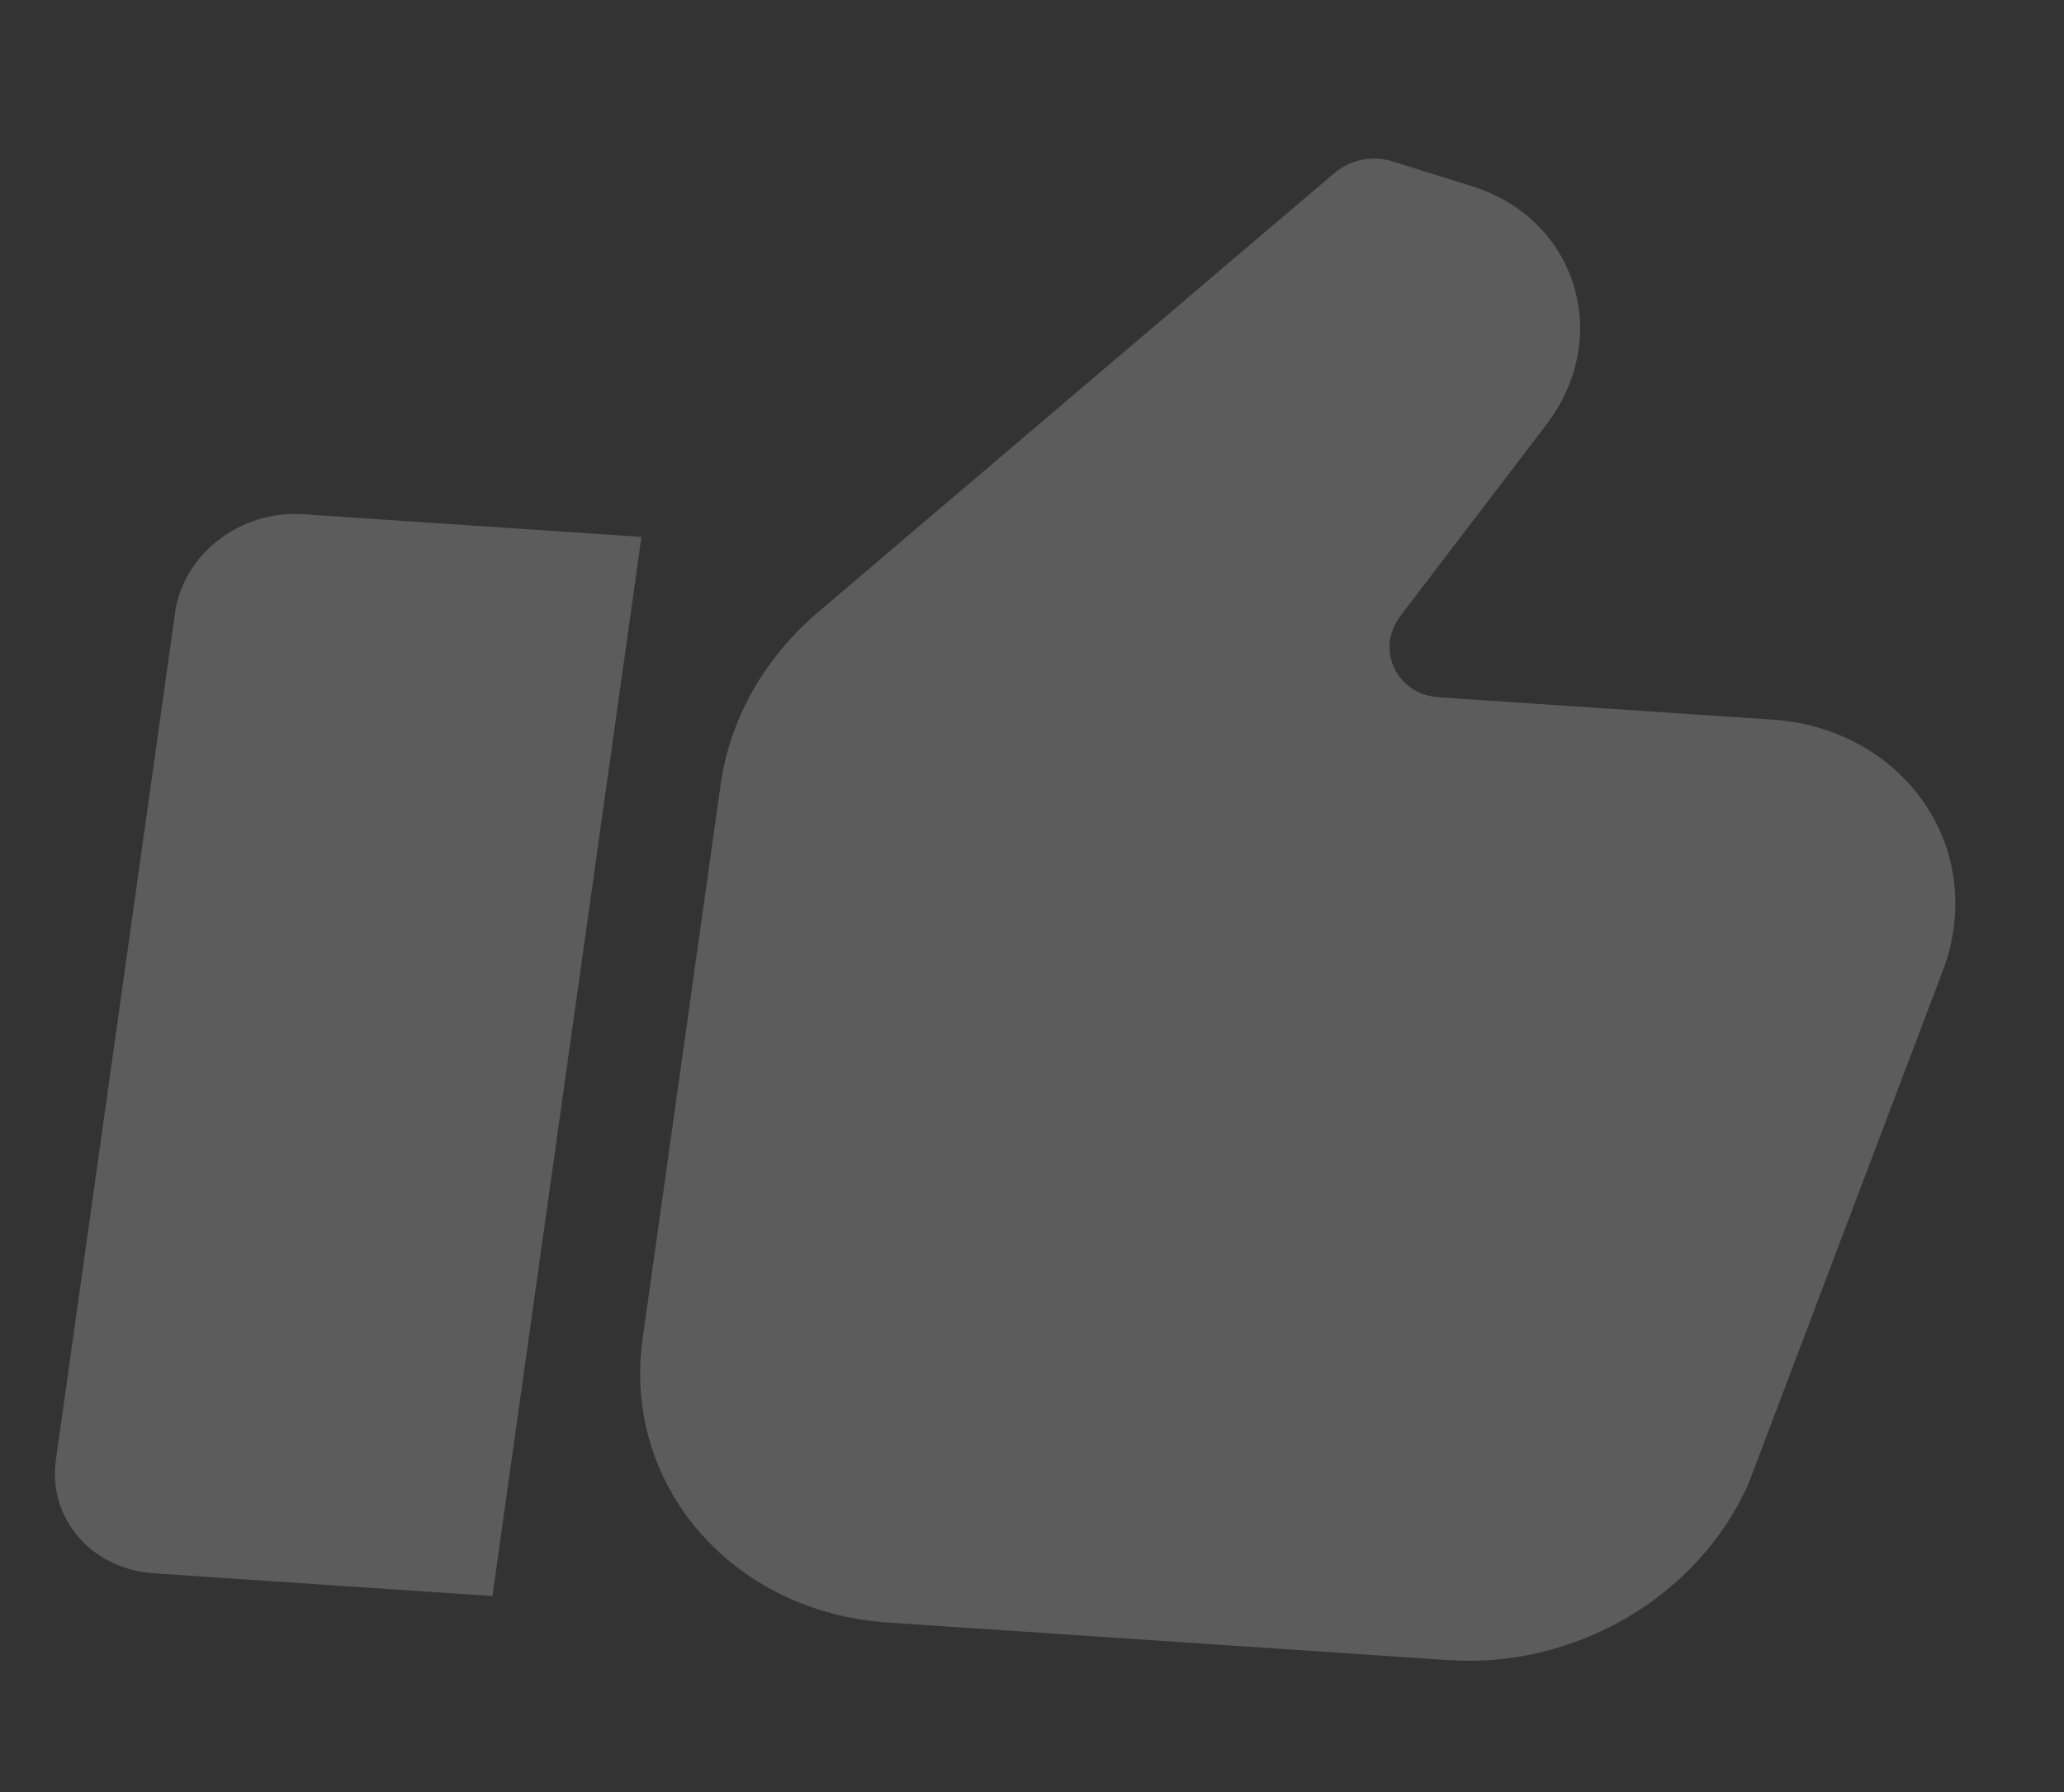
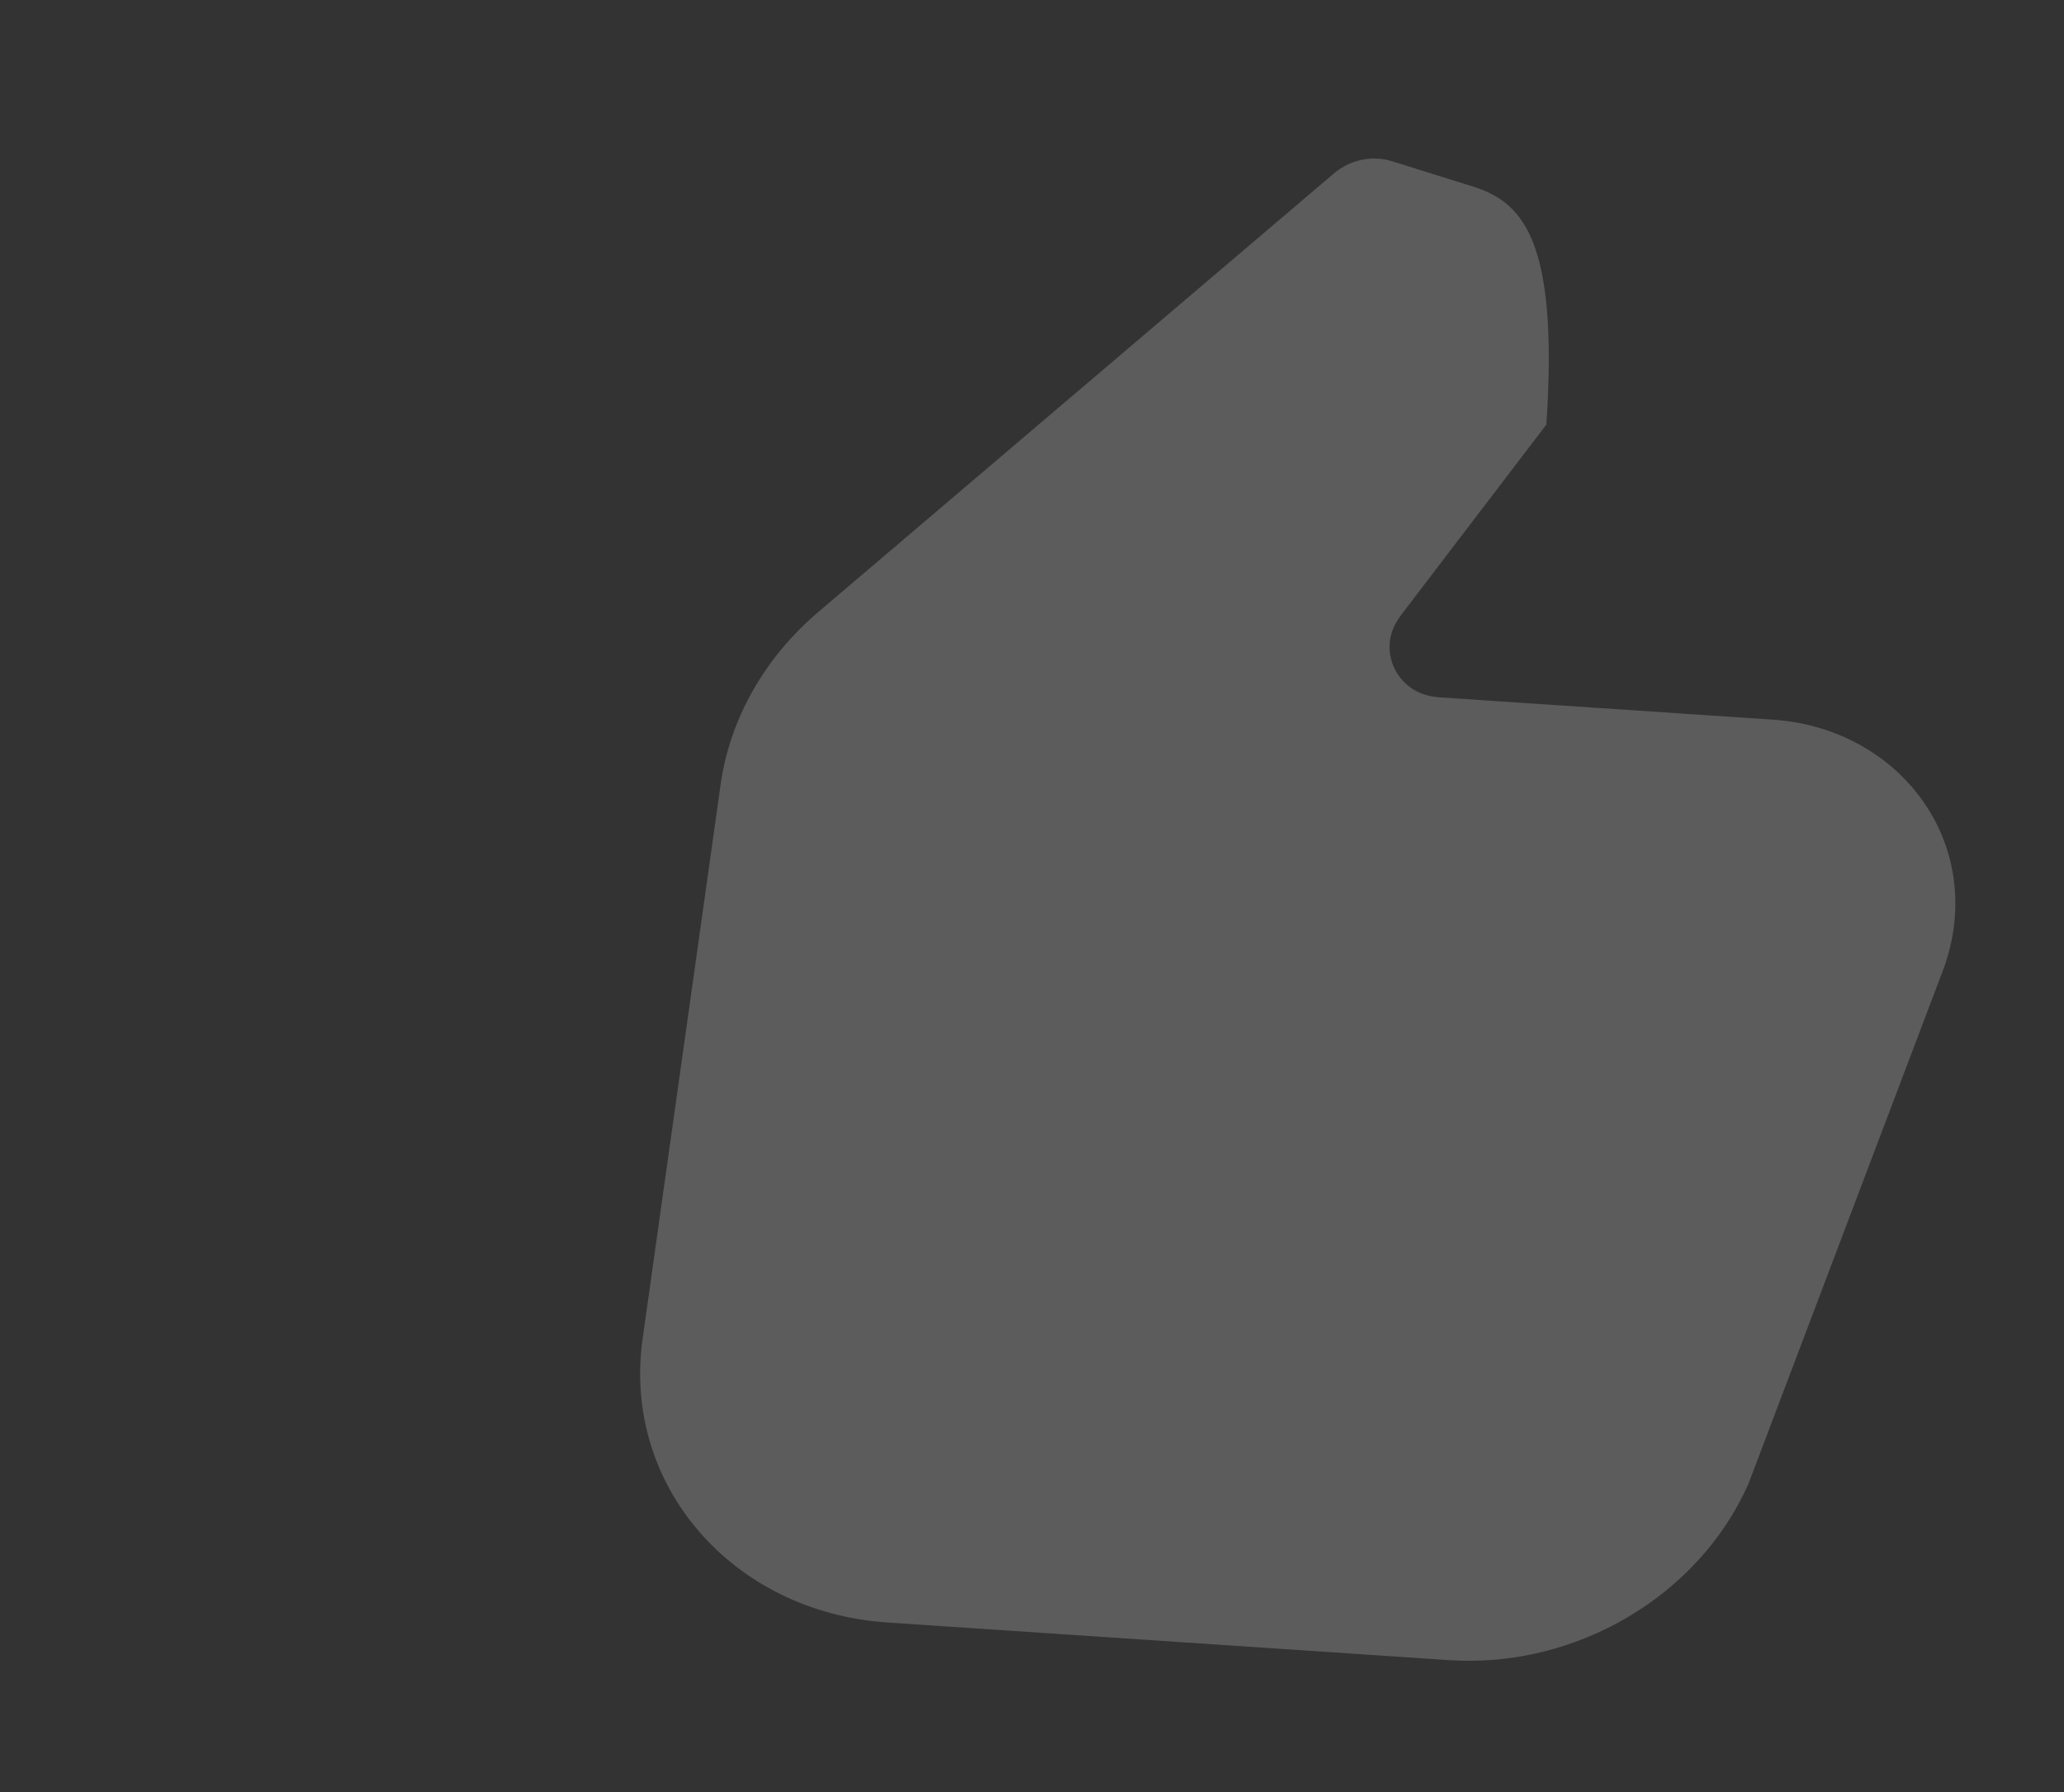
<svg xmlns="http://www.w3.org/2000/svg" width="38" height="33" viewBox="0 0 38 33" fill="none">
  <rect x="0" y="0" width="38" height="33" fill="#333333" stroke="none" />
-   <path d="M3.224 11.28L1.029 26.883C0.877 27.96 1.684 28.895 2.832 28.972L9.066 29.391L11.81 9.887L5.576 9.469C4.428 9.392 3.375 10.203 3.224 11.28Z" fill="white" fill-opacity="0.2" />
-   <path d="M32.636 13.252L26.497 12.841C25.96 12.805 25.738 12.45 25.669 12.3C25.598 12.15 25.47 11.754 25.791 11.331L28.47 7.819C29.058 7.049 29.239 6.111 28.969 5.244C28.699 4.376 28.017 3.714 27.1 3.429L25.624 2.968C25.265 2.856 24.856 2.941 24.559 3.193L15.058 11.276C14.072 12.117 13.436 13.243 13.267 14.449L11.831 24.654C11.453 27.342 13.476 29.686 16.34 29.878L26.677 30.571C29.011 30.727 31.279 29.39 32.192 27.32L35.754 17.915C35.856 17.654 35.928 17.384 35.966 17.111C36.246 15.126 34.751 13.394 32.636 13.252L32.636 13.252Z" fill="white" fill-opacity="0.2" />
+   <path d="M32.636 13.252L26.497 12.841C25.96 12.805 25.738 12.45 25.669 12.3C25.598 12.15 25.47 11.754 25.791 11.331L28.47 7.819C28.699 4.376 28.017 3.714 27.1 3.429L25.624 2.968C25.265 2.856 24.856 2.941 24.559 3.193L15.058 11.276C14.072 12.117 13.436 13.243 13.267 14.449L11.831 24.654C11.453 27.342 13.476 29.686 16.34 29.878L26.677 30.571C29.011 30.727 31.279 29.39 32.192 27.32L35.754 17.915C35.856 17.654 35.928 17.384 35.966 17.111C36.246 15.126 34.751 13.394 32.636 13.252L32.636 13.252Z" fill="white" fill-opacity="0.2" />
</svg>